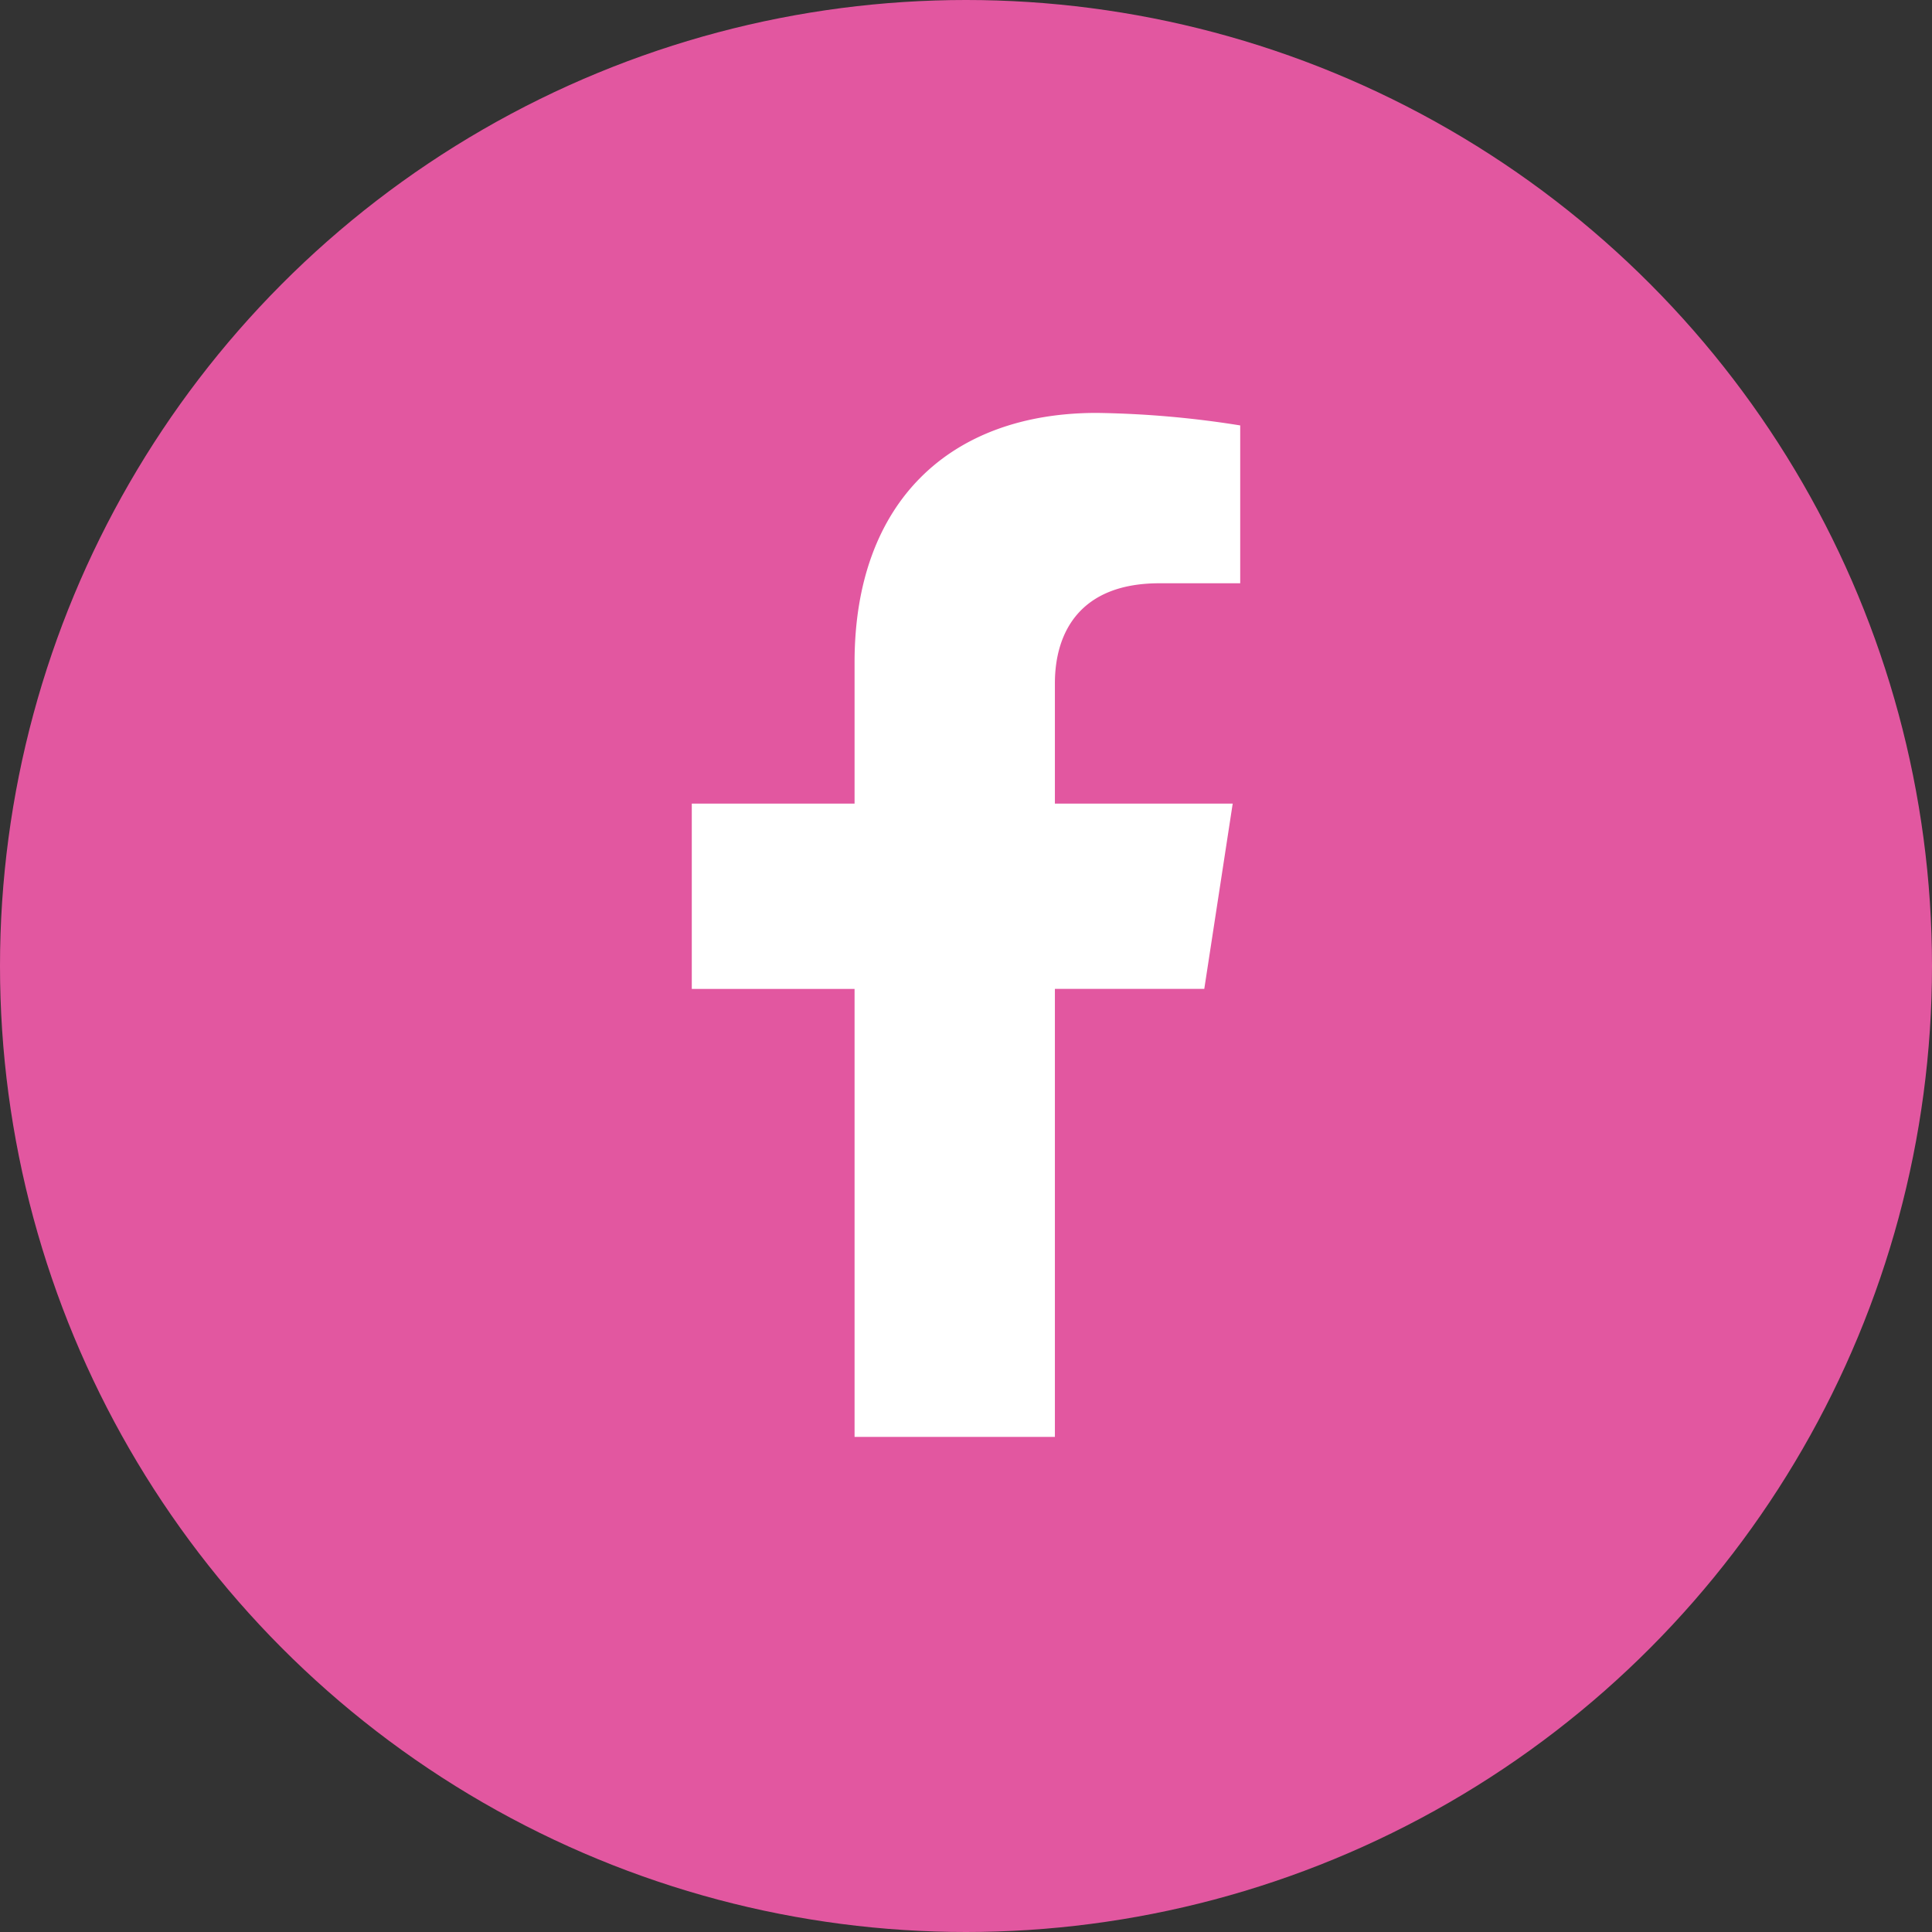
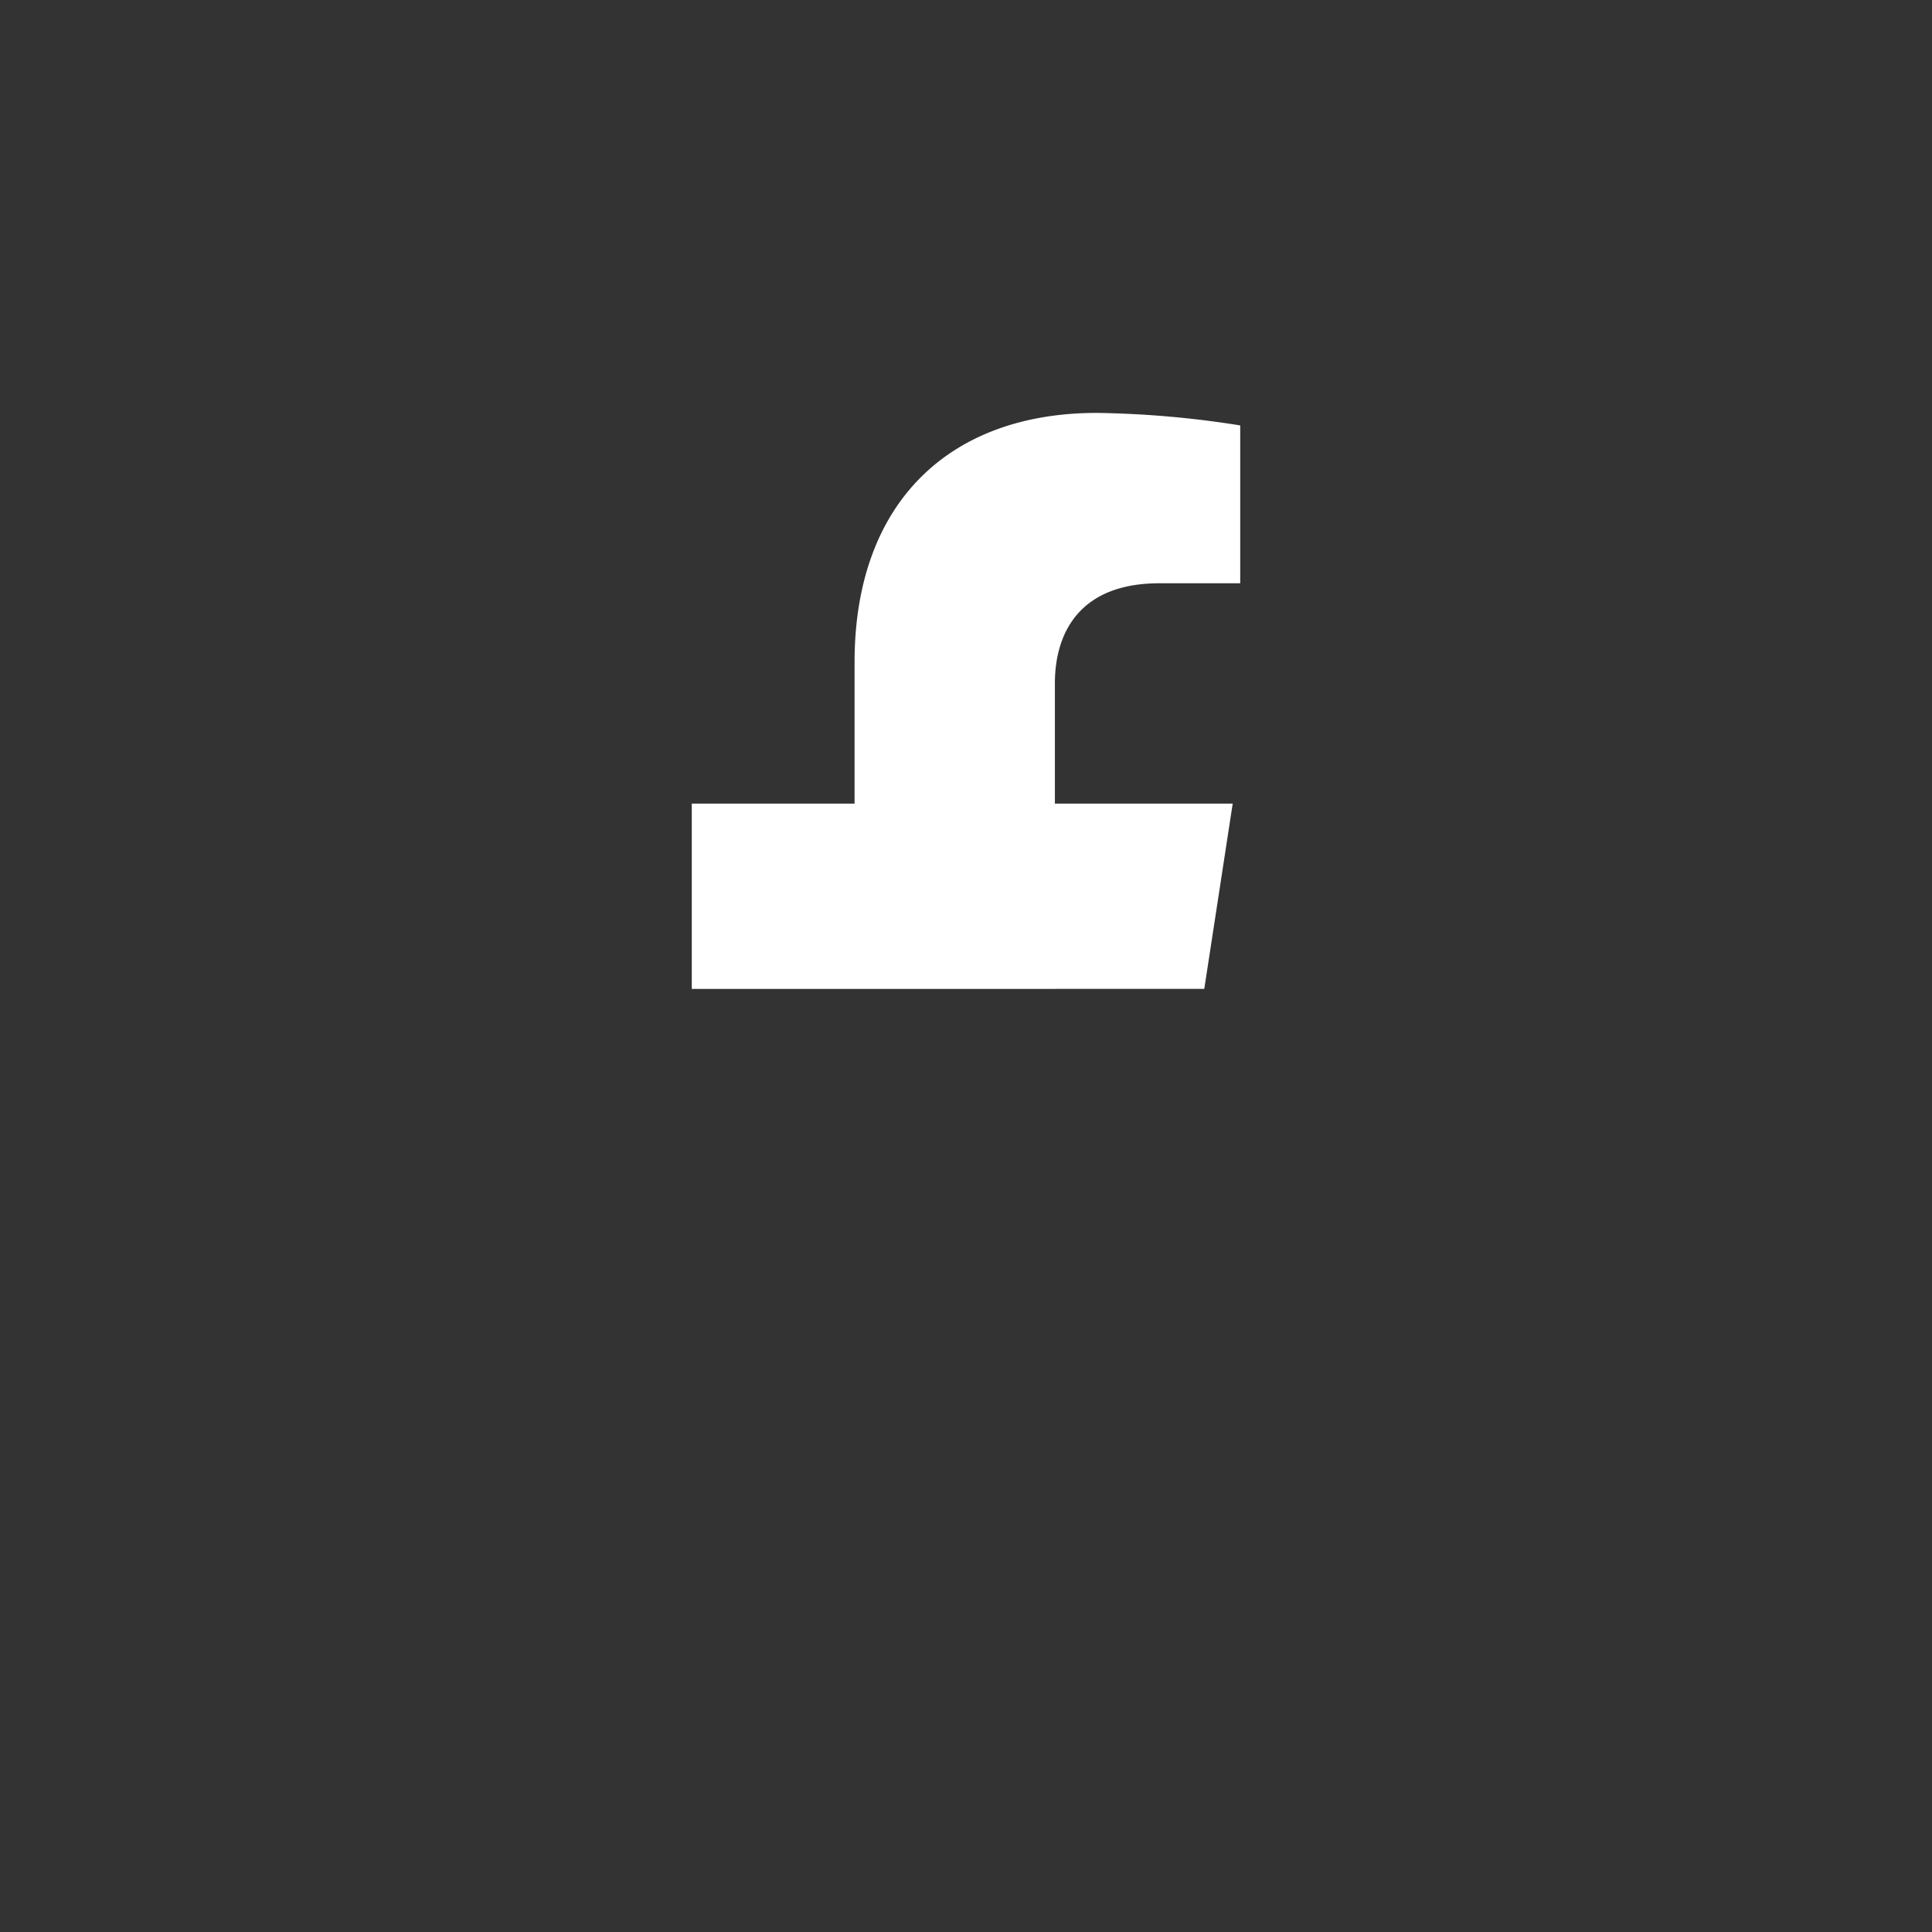
<svg xmlns="http://www.w3.org/2000/svg" width="90" height="90" viewBox="0 0 90 90">
  <rect x="0" y="0" width="90" height="90" fill="#333333" stroke="none" />
  <g id="Facebook" transform="translate(-432 -1206)">
-     <circle id="Ellipse_9" data-name="Ellipse 9" cx="45" cy="45" r="45" transform="translate(432 1206)" fill="#e257a0" />
-     <path id="Icon_awesome-facebook-f" data-name="Icon awesome-facebook-f" d="M25.483,26.831,26.807,18.2H18.524V12.6c0-2.362,1.157-4.664,4.867-4.664h3.766V.583A45.922,45.922,0,0,0,20.472,0C13.651,0,9.192,4.135,9.192,11.619V18.2H1.609v8.633H9.192V47.7h9.332V26.831Z" transform="translate(462.617 1225.235)" fill="#fff" />
+     <path id="Icon_awesome-facebook-f" data-name="Icon awesome-facebook-f" d="M25.483,26.831,26.807,18.2H18.524V12.6c0-2.362,1.157-4.664,4.867-4.664h3.766V.583A45.922,45.922,0,0,0,20.472,0C13.651,0,9.192,4.135,9.192,11.619V18.2H1.609v8.633H9.192h9.332V26.831Z" transform="translate(462.617 1225.235)" fill="#fff" />
  </g>
</svg>